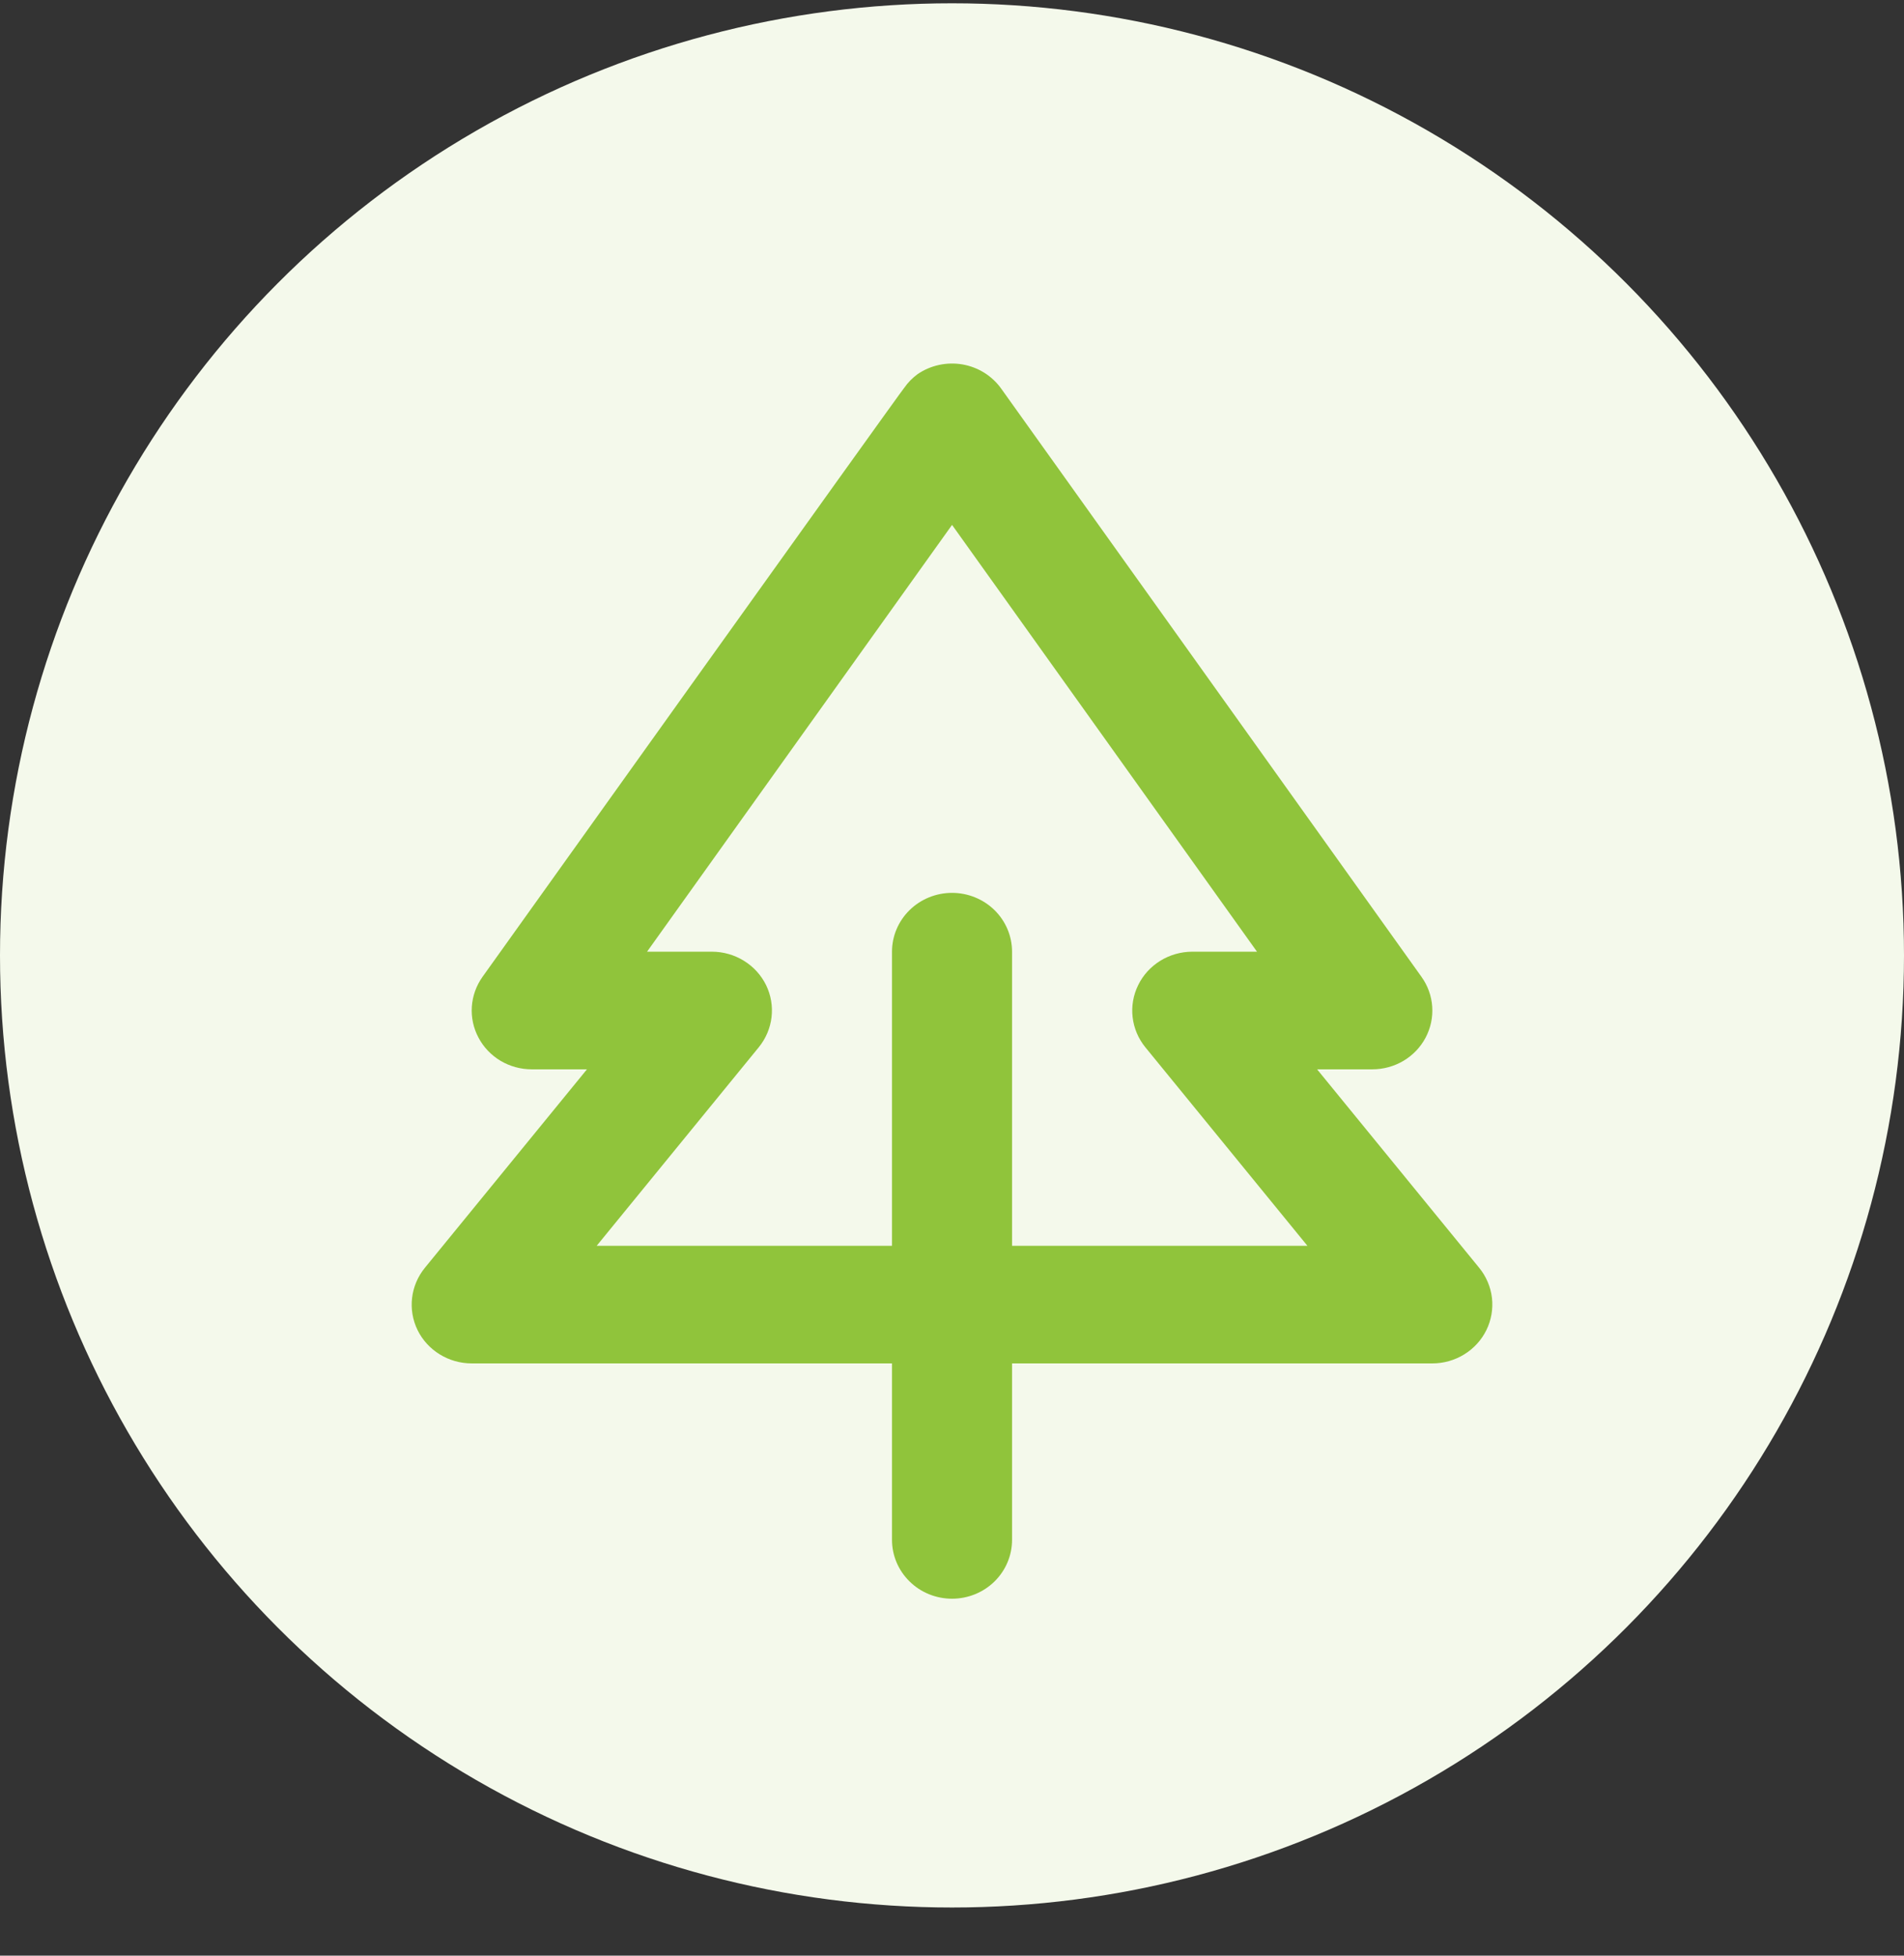
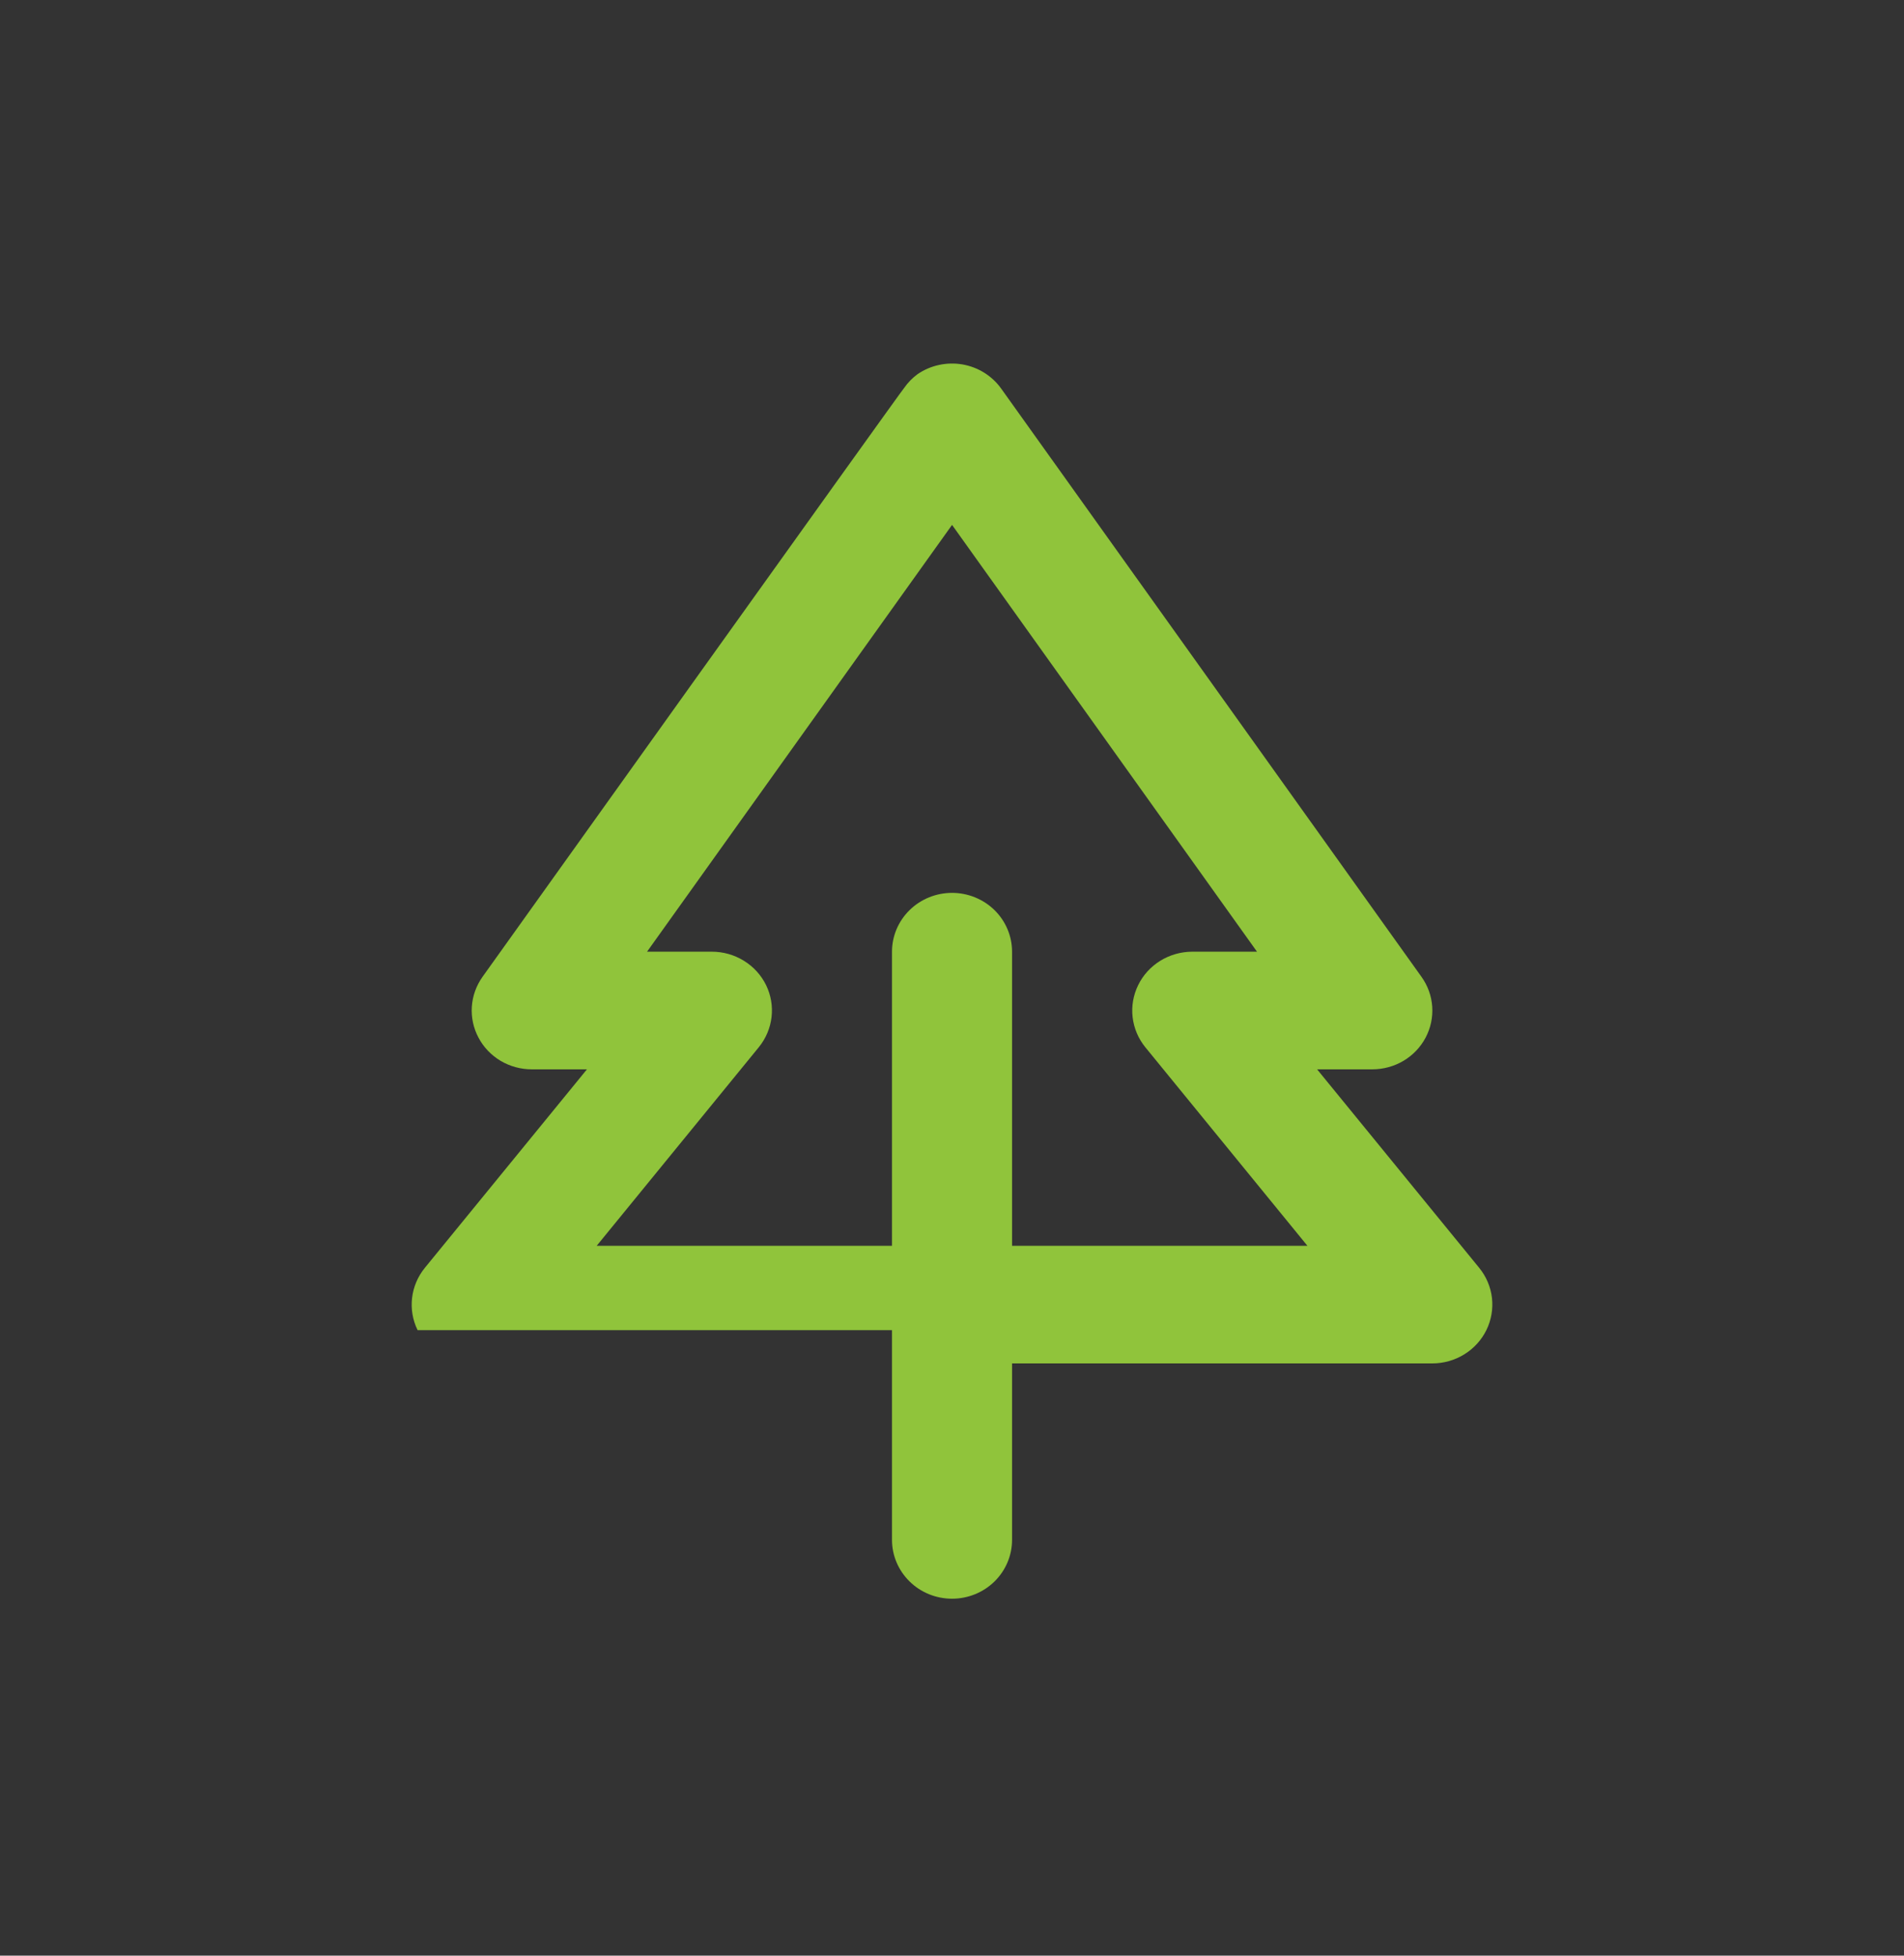
<svg xmlns="http://www.w3.org/2000/svg" width="37" height="38" viewBox="0 0 37 38" fill="none">
  <rect x="0" y="0" width="37" height="38" fill="#333333" stroke="none" />
-   <circle cx="18.5" cy="18.564" r="18.5" fill="#F4F9EB" />
-   <path d="M28.745 24.635L25.595 20.778H26.667C26.881 20.778 27.09 20.721 27.273 20.613C27.456 20.504 27.604 20.349 27.703 20.163C27.801 19.978 27.846 19.77 27.832 19.561C27.818 19.352 27.746 19.151 27.623 18.98L19.456 7.551C19.279 7.303 19.008 7.134 18.703 7.081C18.398 7.029 18.084 7.097 17.831 7.27C17.731 7.344 17.643 7.433 17.573 7.534C17.544 7.551 9.377 18.98 9.377 18.98C9.255 19.152 9.183 19.352 9.169 19.561C9.155 19.77 9.2 19.978 9.299 20.163C9.397 20.349 9.546 20.504 9.728 20.613C9.911 20.721 10.12 20.778 10.334 20.778H11.406L8.256 24.635C7.976 24.979 7.921 25.449 8.115 25.846C8.309 26.24 8.719 26.492 9.167 26.492H17.334V29.921C17.334 30.224 17.457 30.515 17.676 30.729C17.894 30.944 18.191 31.064 18.501 31.064C18.81 31.064 19.107 30.944 19.326 30.729C19.544 30.515 19.667 30.224 19.667 29.921V26.492H27.834C28.054 26.492 28.269 26.431 28.455 26.316C28.64 26.202 28.79 26.038 28.885 25.844C28.98 25.65 29.017 25.434 28.993 25.22C28.968 25.006 28.882 24.803 28.745 24.635ZM19.667 24.207V18.492C19.667 18.189 19.544 17.898 19.326 17.684C19.107 17.47 18.81 17.349 18.501 17.349C18.191 17.349 17.894 17.47 17.676 17.684C17.457 17.898 17.334 18.189 17.334 18.492V24.207H11.595L14.745 20.349C15.025 20.005 15.08 19.536 14.886 19.139C14.79 18.945 14.641 18.782 14.455 18.668C14.269 18.553 14.053 18.492 13.834 18.492H12.574L18.501 10.199L24.427 18.492H23.167C22.948 18.493 22.733 18.554 22.547 18.669C22.361 18.784 22.213 18.947 22.118 19.141C22.023 19.335 21.985 19.551 22.01 19.765C22.035 19.979 22.12 20.181 22.257 20.349L25.407 24.207H19.667Z" fill="#90C43B" />
+   <path d="M28.745 24.635L25.595 20.778H26.667C26.881 20.778 27.09 20.721 27.273 20.613C27.456 20.504 27.604 20.349 27.703 20.163C27.801 19.978 27.846 19.77 27.832 19.561C27.818 19.352 27.746 19.151 27.623 18.98L19.456 7.551C19.279 7.303 19.008 7.134 18.703 7.081C18.398 7.029 18.084 7.097 17.831 7.27C17.731 7.344 17.643 7.433 17.573 7.534C17.544 7.551 9.377 18.98 9.377 18.98C9.255 19.152 9.183 19.352 9.169 19.561C9.155 19.77 9.2 19.978 9.299 20.163C9.397 20.349 9.546 20.504 9.728 20.613C9.911 20.721 10.12 20.778 10.334 20.778H11.406L8.256 24.635C7.976 24.979 7.921 25.449 8.115 25.846H17.334V29.921C17.334 30.224 17.457 30.515 17.676 30.729C17.894 30.944 18.191 31.064 18.501 31.064C18.81 31.064 19.107 30.944 19.326 30.729C19.544 30.515 19.667 30.224 19.667 29.921V26.492H27.834C28.054 26.492 28.269 26.431 28.455 26.316C28.64 26.202 28.79 26.038 28.885 25.844C28.98 25.65 29.017 25.434 28.993 25.22C28.968 25.006 28.882 24.803 28.745 24.635ZM19.667 24.207V18.492C19.667 18.189 19.544 17.898 19.326 17.684C19.107 17.47 18.81 17.349 18.501 17.349C18.191 17.349 17.894 17.47 17.676 17.684C17.457 17.898 17.334 18.189 17.334 18.492V24.207H11.595L14.745 20.349C15.025 20.005 15.08 19.536 14.886 19.139C14.79 18.945 14.641 18.782 14.455 18.668C14.269 18.553 14.053 18.492 13.834 18.492H12.574L18.501 10.199L24.427 18.492H23.167C22.948 18.493 22.733 18.554 22.547 18.669C22.361 18.784 22.213 18.947 22.118 19.141C22.023 19.335 21.985 19.551 22.01 19.765C22.035 19.979 22.12 20.181 22.257 20.349L25.407 24.207H19.667Z" fill="#90C43B" />
</svg>